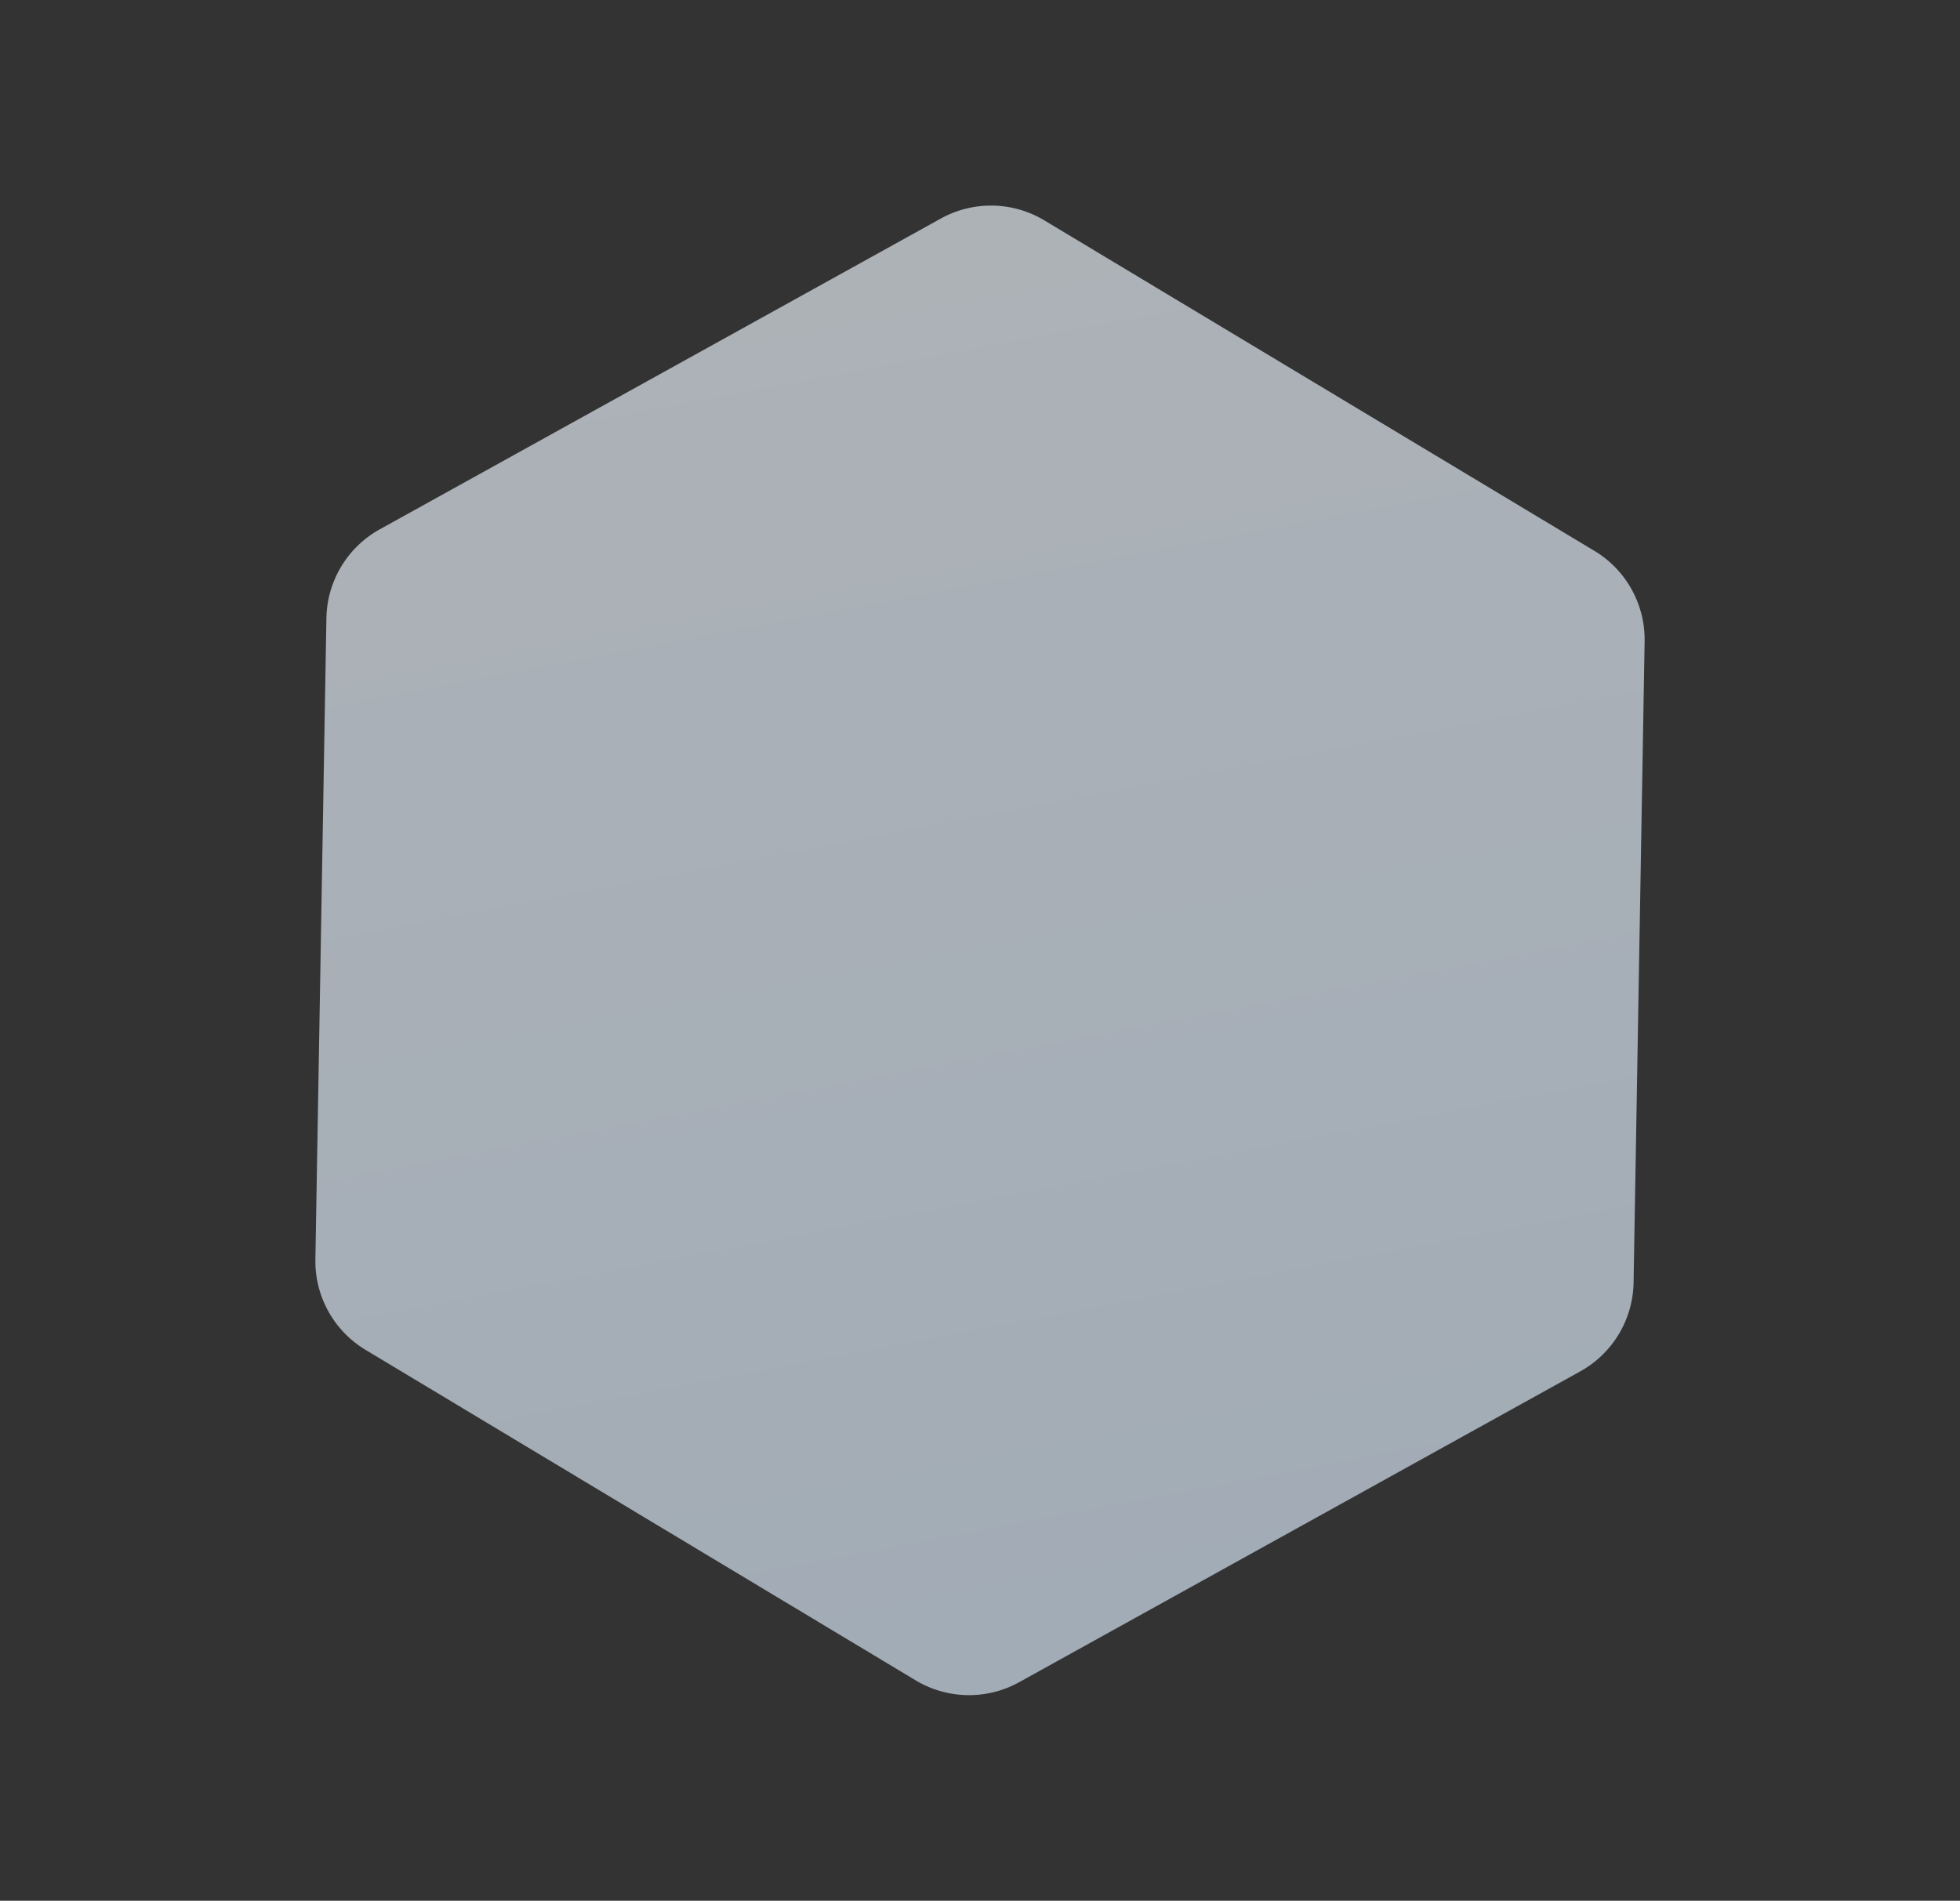
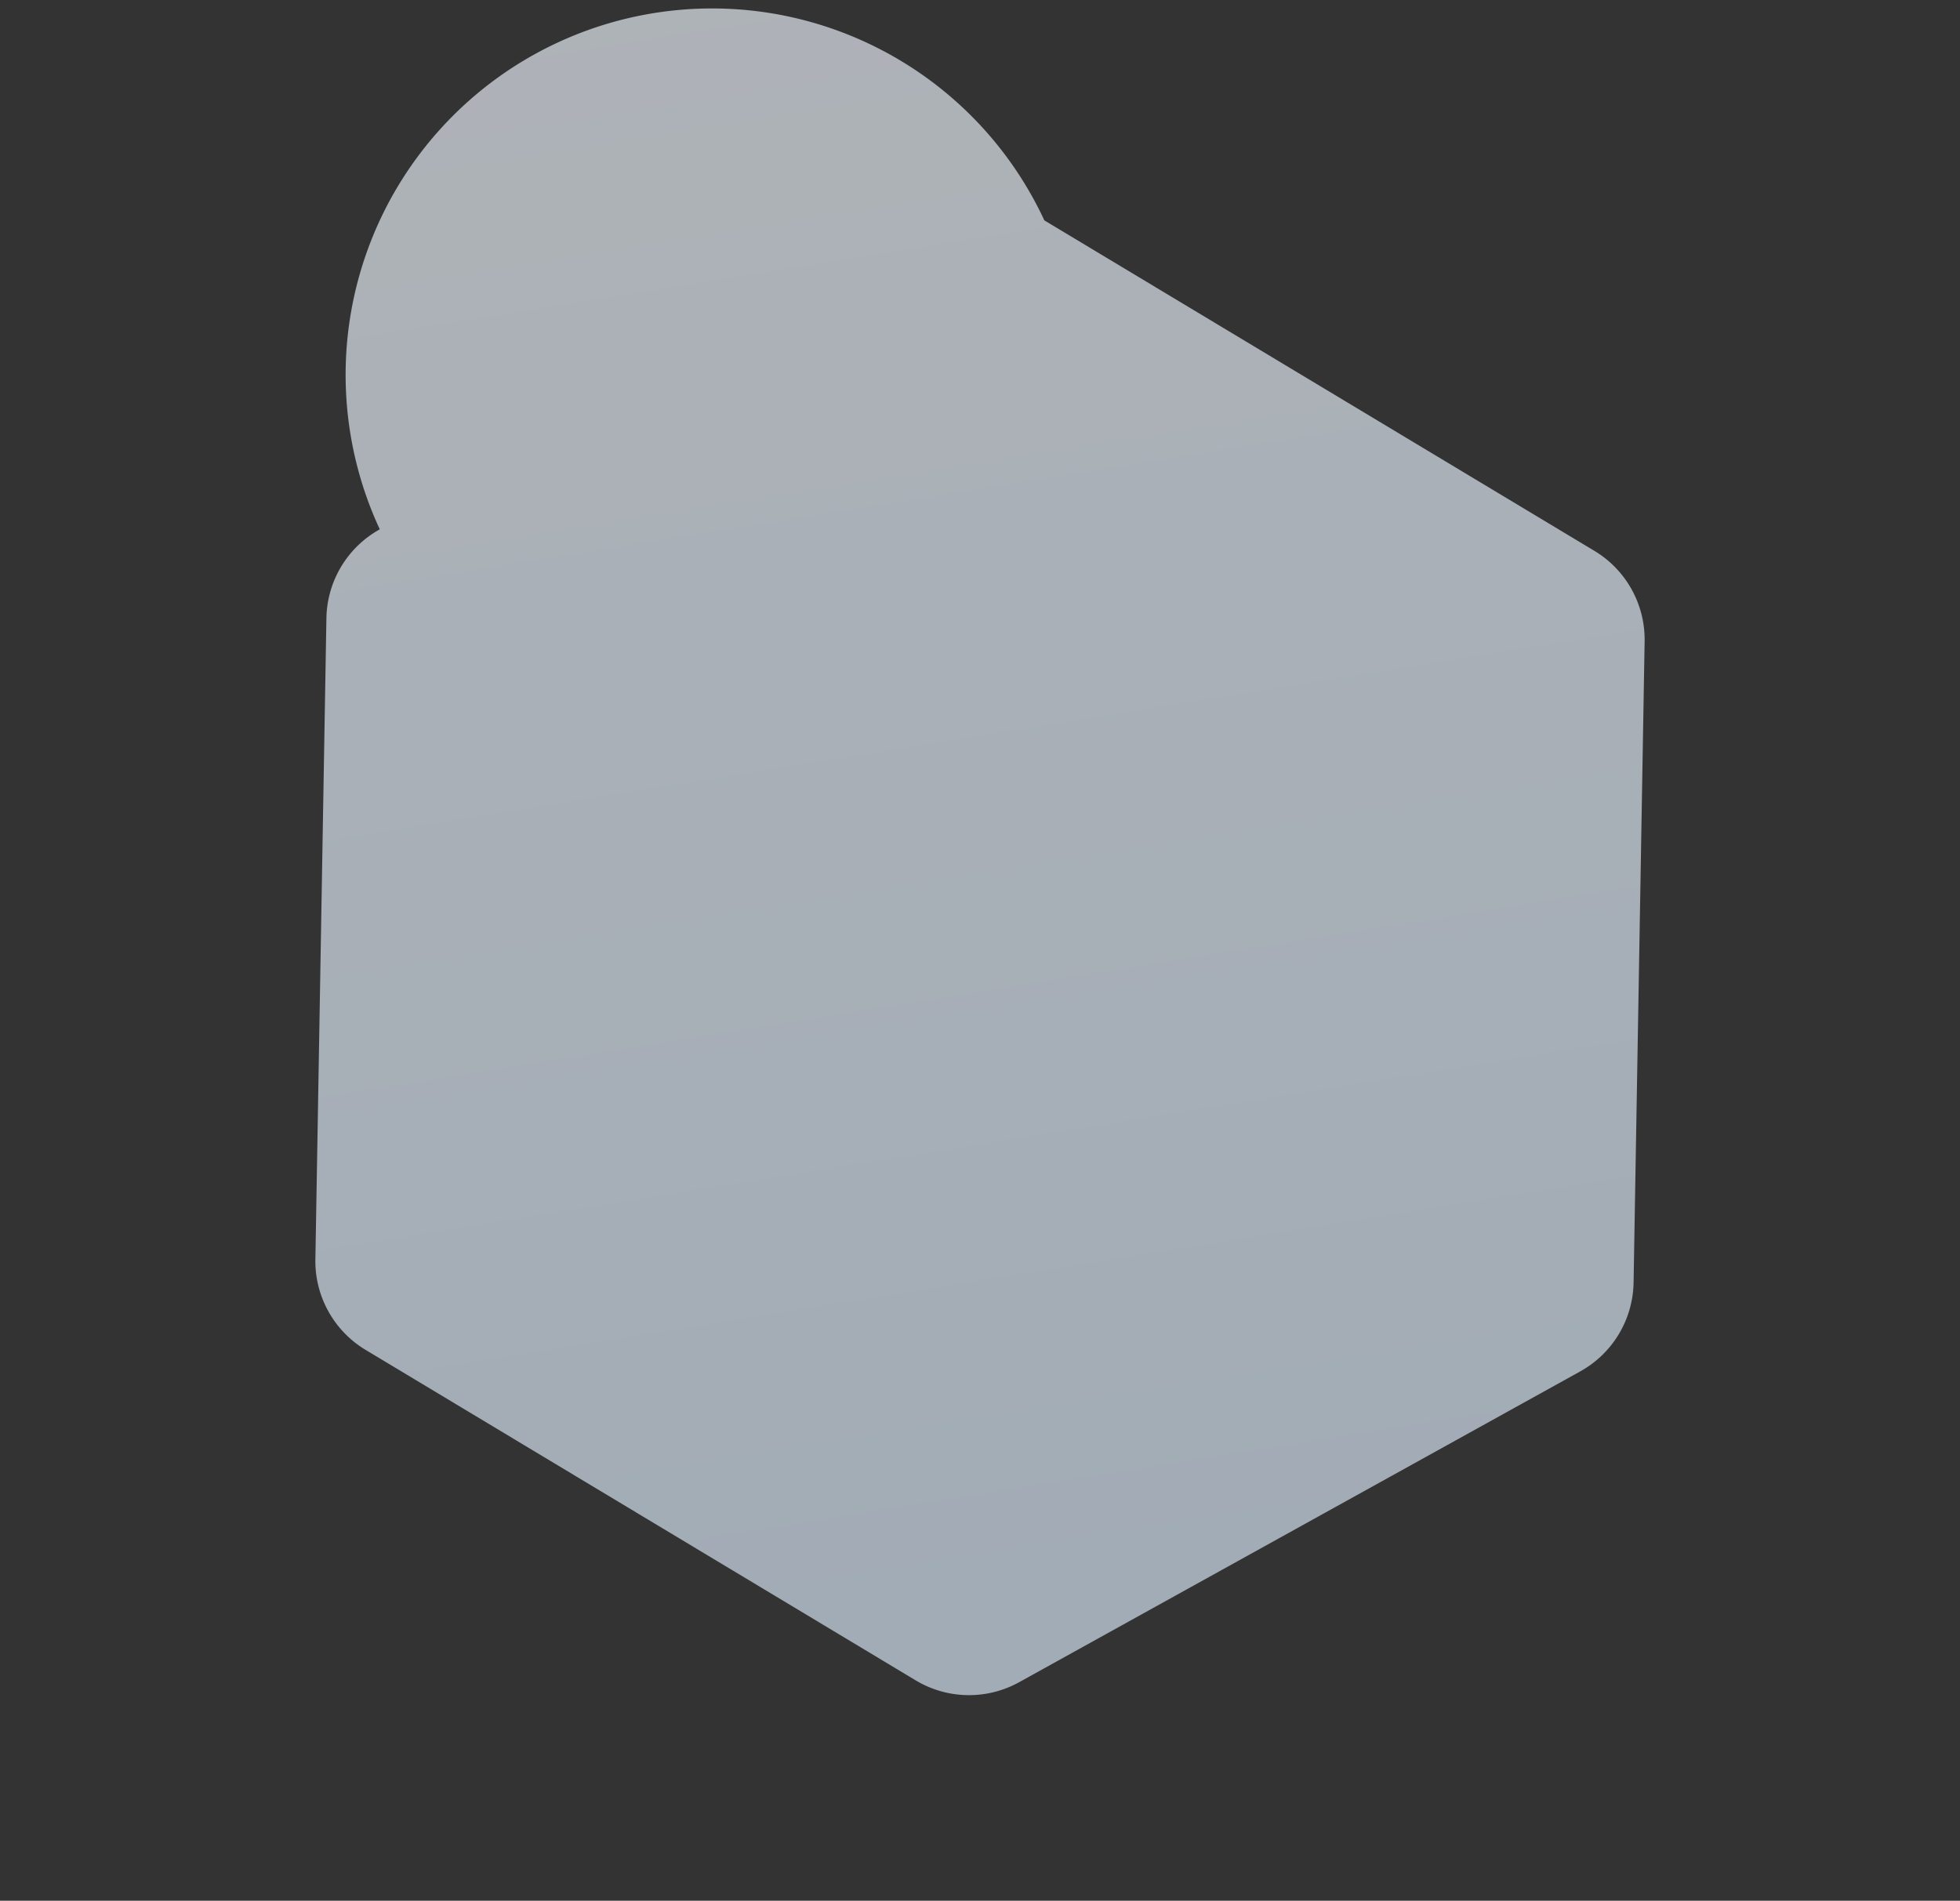
<svg xmlns="http://www.w3.org/2000/svg" width="737.953" height="715.713" viewBox="0 0 737.953 715.713">
  <rect x="0" y="0" width="737.953" height="715.713" fill="#333333" stroke="none" />
  <defs>
    <linearGradient id="linear-gradient" x2="0.988" y2="1" gradientUnits="objectBoundingBox">
      <stop offset="0" stop-color="#f2f8ff" />
      <stop offset="1" stop-color="#daebfc" />
    </linearGradient>
  </defs>
-   <path id="Polygon_33" data-name="Polygon 33" d="M407.437,0a39,39,0,0,1,33.77,19.492l120.786,209.09a39,39,0,0,1,0,39.017L441.207,476.689a39,39,0,0,1-33.77,19.492H165.826a39,39,0,0,1-33.77-19.492L11.269,267.6a39,39,0,0,1,0-39.017L132.056,19.492A39,39,0,0,1,165.826,0Z" transform="translate(251.061 -2.425) rotate(31)" stroke="rgba(0,0,0,0)" stroke-width="1" opacity="0.65" fill="url(#linear-gradient)" />
+   <path id="Polygon_33" data-name="Polygon 33" d="M407.437,0a39,39,0,0,1,33.77,19.492l120.786,209.09a39,39,0,0,1,0,39.017L441.207,476.689a39,39,0,0,1-33.77,19.492H165.826a39,39,0,0,1-33.77-19.492L11.269,267.6a39,39,0,0,1,0-39.017A39,39,0,0,1,165.826,0Z" transform="translate(251.061 -2.425) rotate(31)" stroke="rgba(0,0,0,0)" stroke-width="1" opacity="0.65" fill="url(#linear-gradient)" />
</svg>